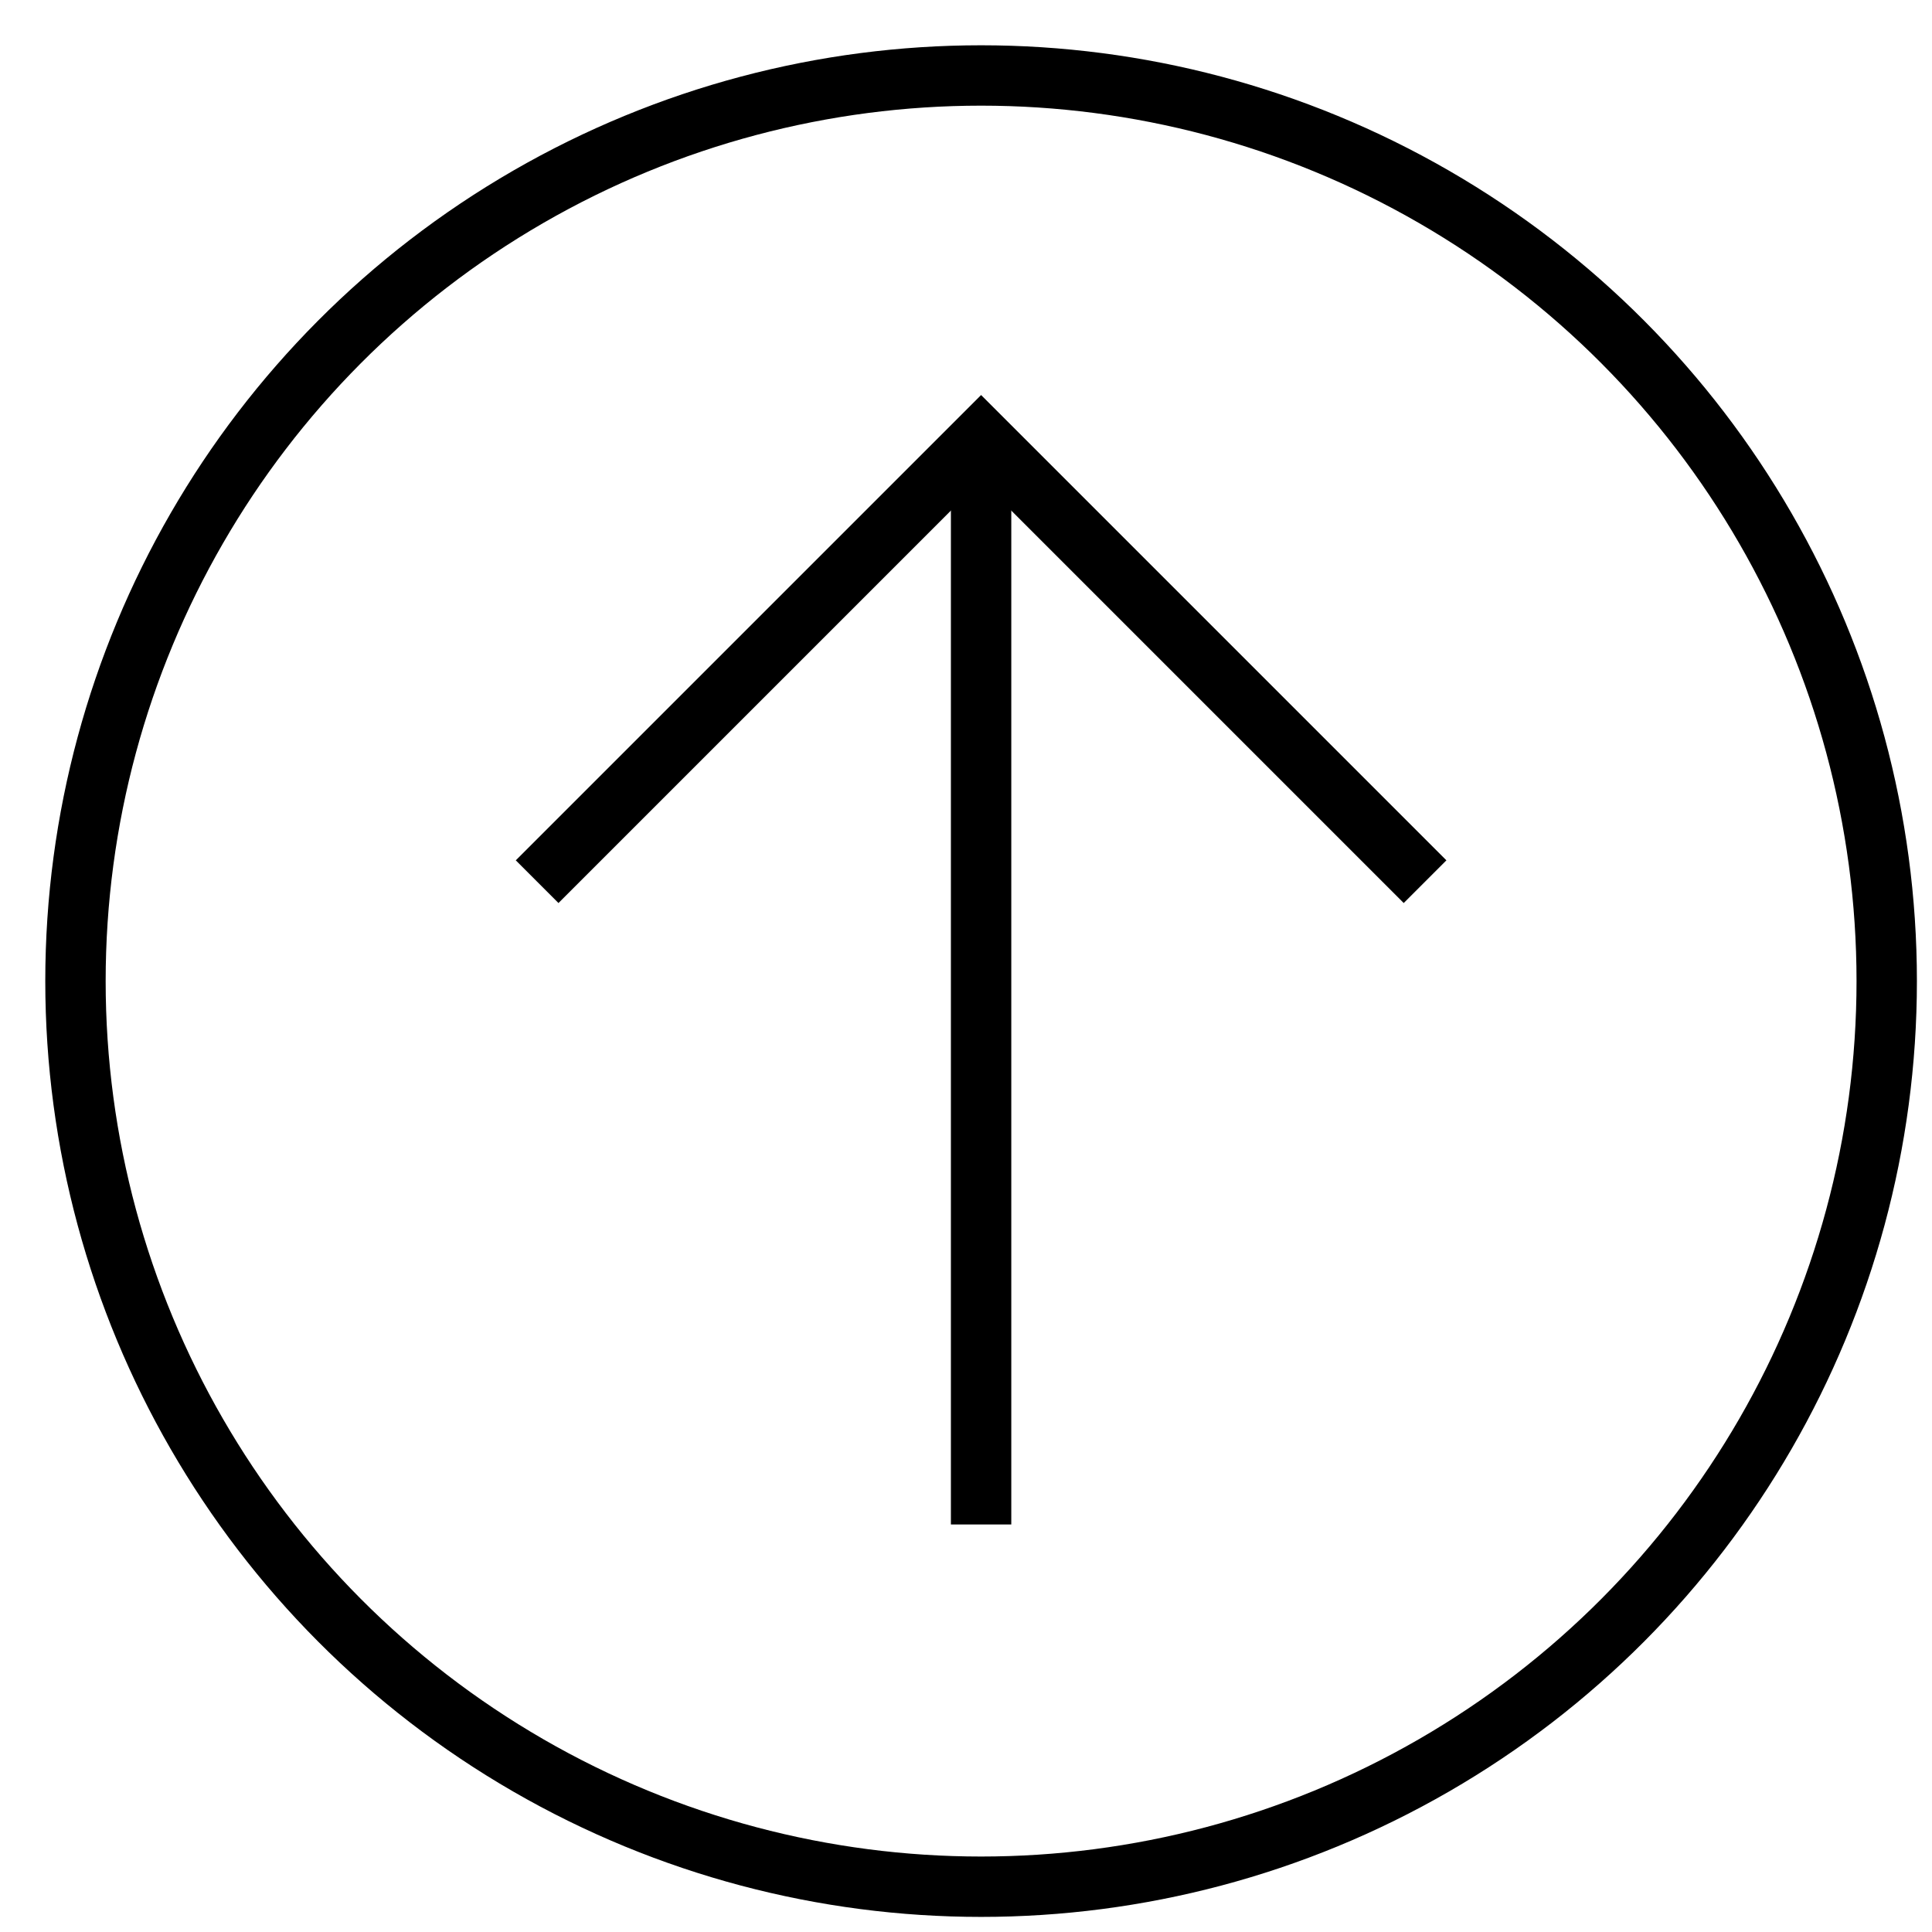
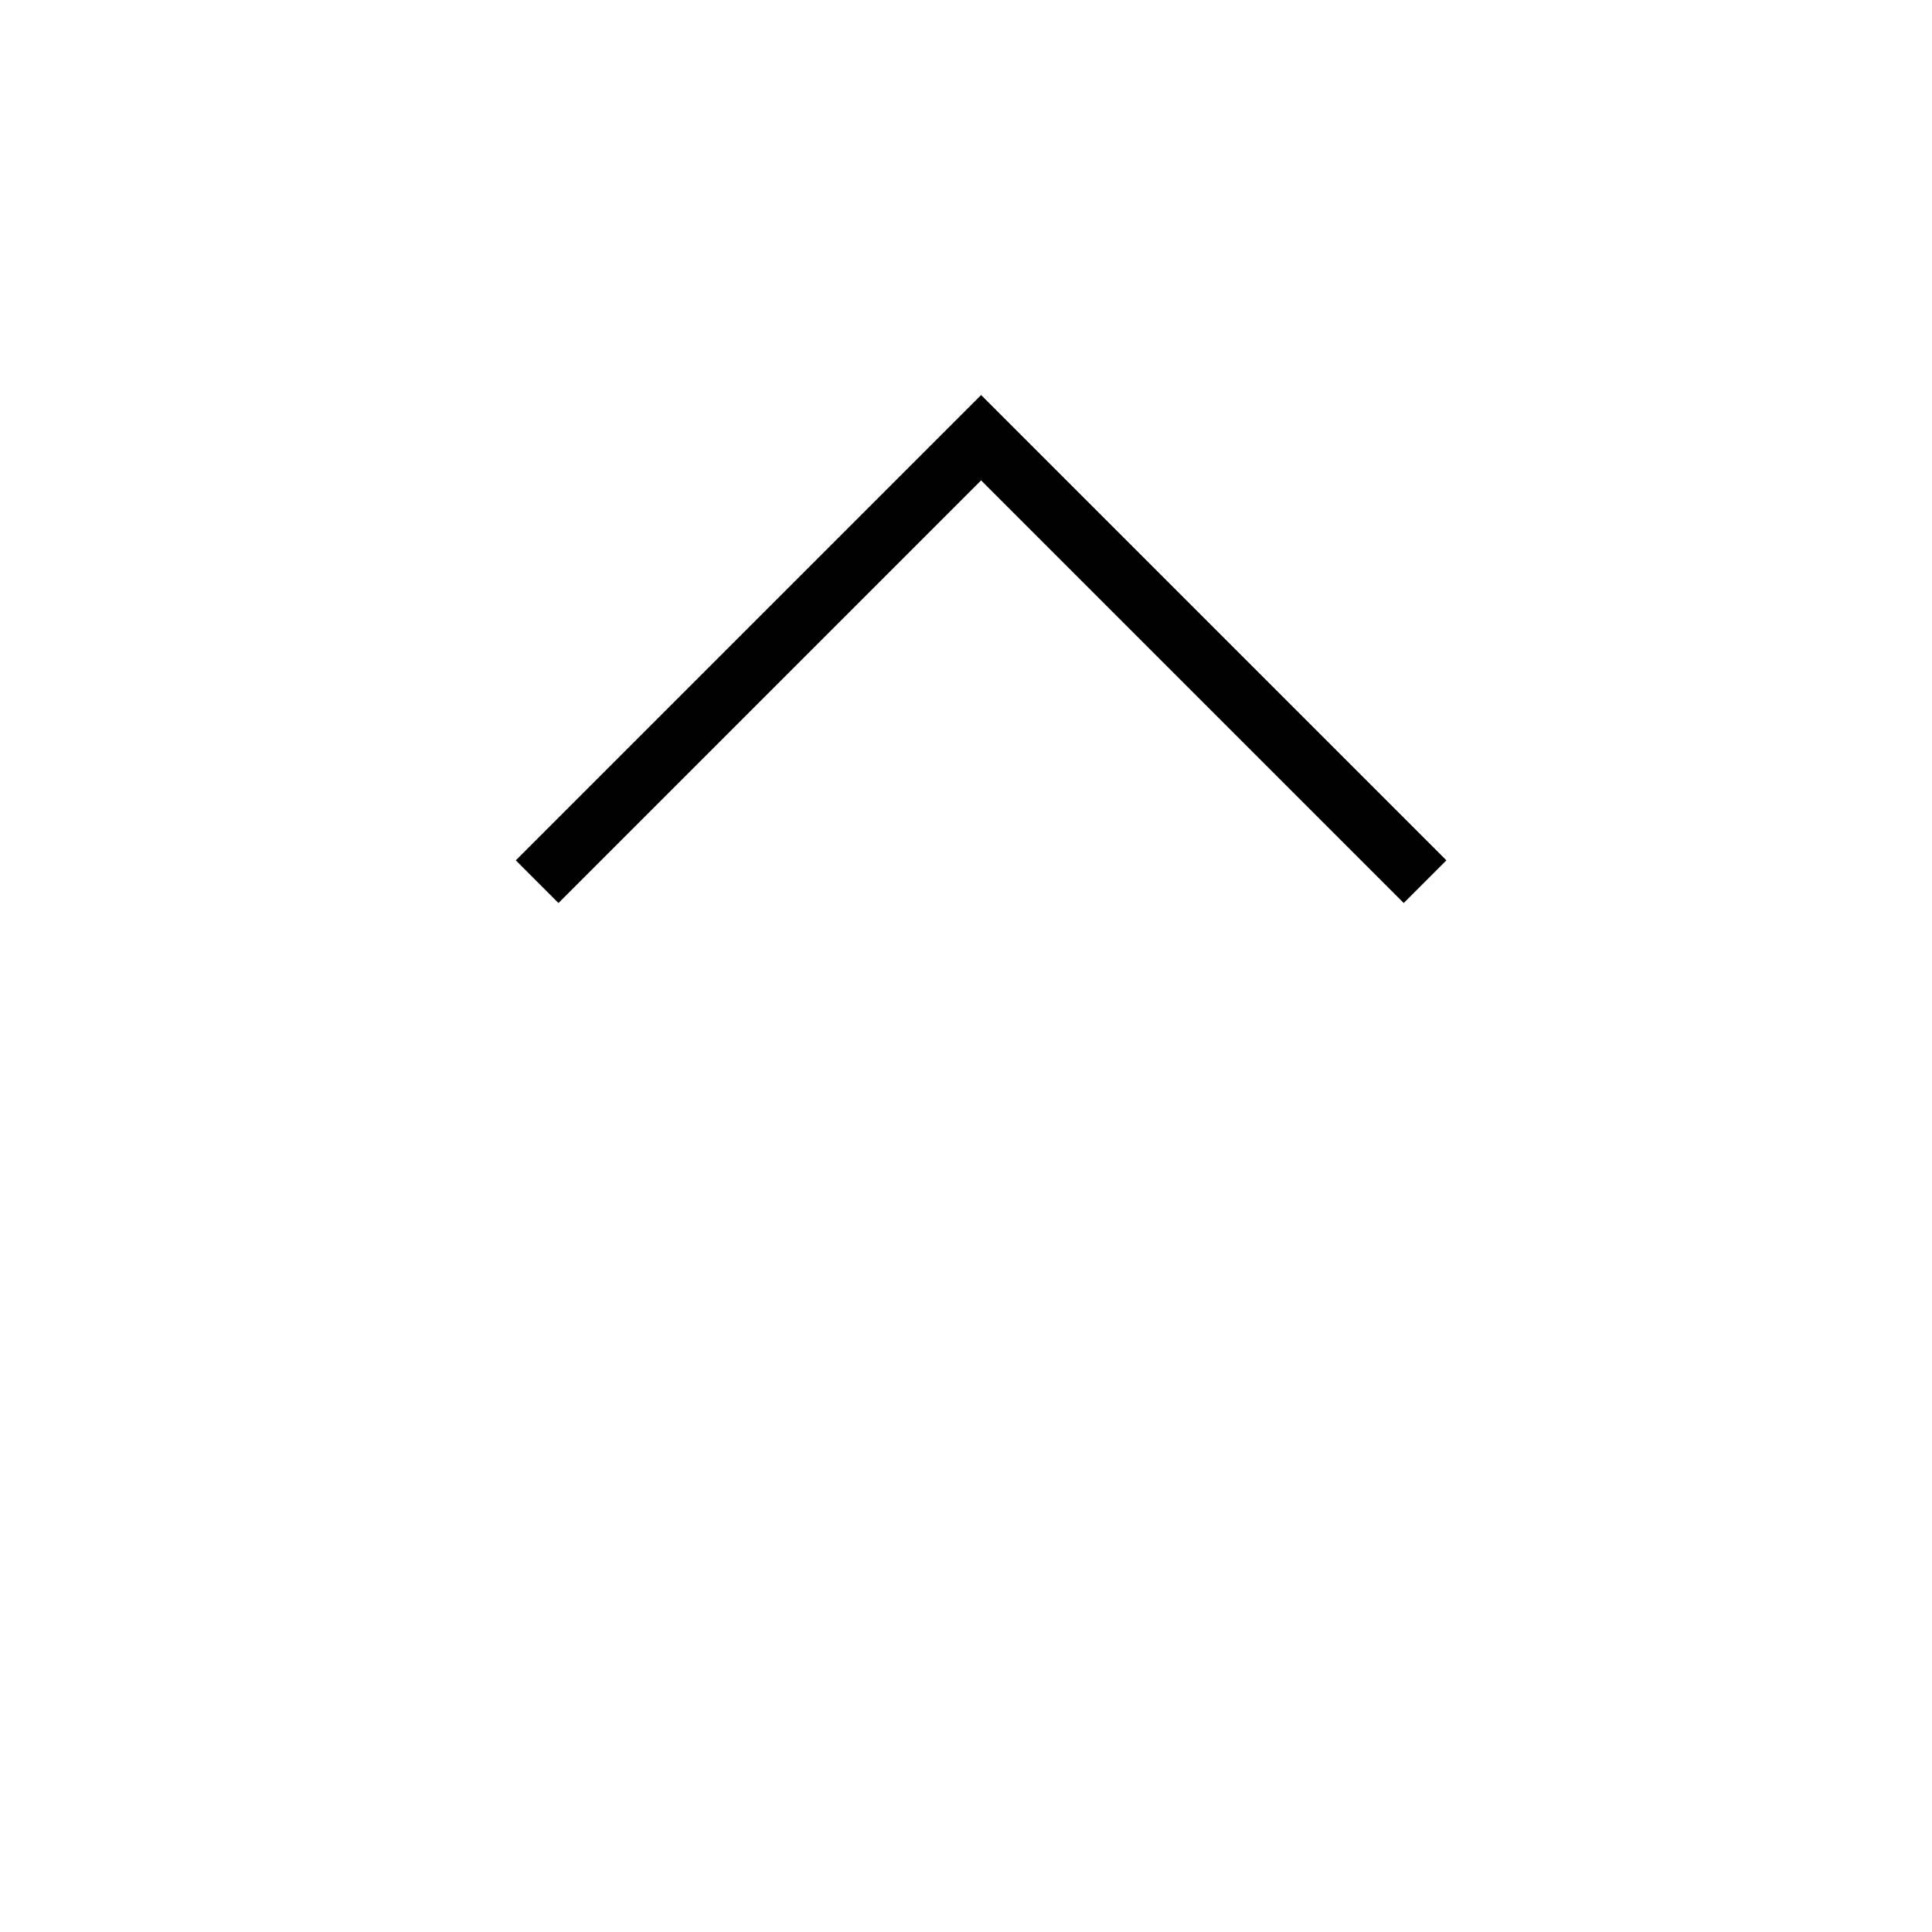
<svg xmlns="http://www.w3.org/2000/svg" x="0px" y="0px" width="64px" height="64px" viewBox="0 0 64 64" stroke-width="2">
  <g stroke-width="2" transform="translate(0.5, 0.5)">
-     <line data-cap="butt" data-color="color-2" fill="none" stroke="#000000" stroke-width="2" stroke-miterlimit="10" x1="32" y1="50" x2="32" y2="14" stroke-linejoin="miter" stroke-linecap="butt" />
-     <circle fill="none" stroke="#000000" stroke-width="2" stroke-linecap="square" stroke-miterlimit="10" cx="32" cy="32" r="30" stroke-linejoin="miter" />
    <polyline data-color="color-2" fill="none" stroke="#000000" stroke-width="2" stroke-linecap="square" stroke-miterlimit="10" points=" 18,28 32,14 46,28 " stroke-linejoin="miter" />
  </g>
</svg>